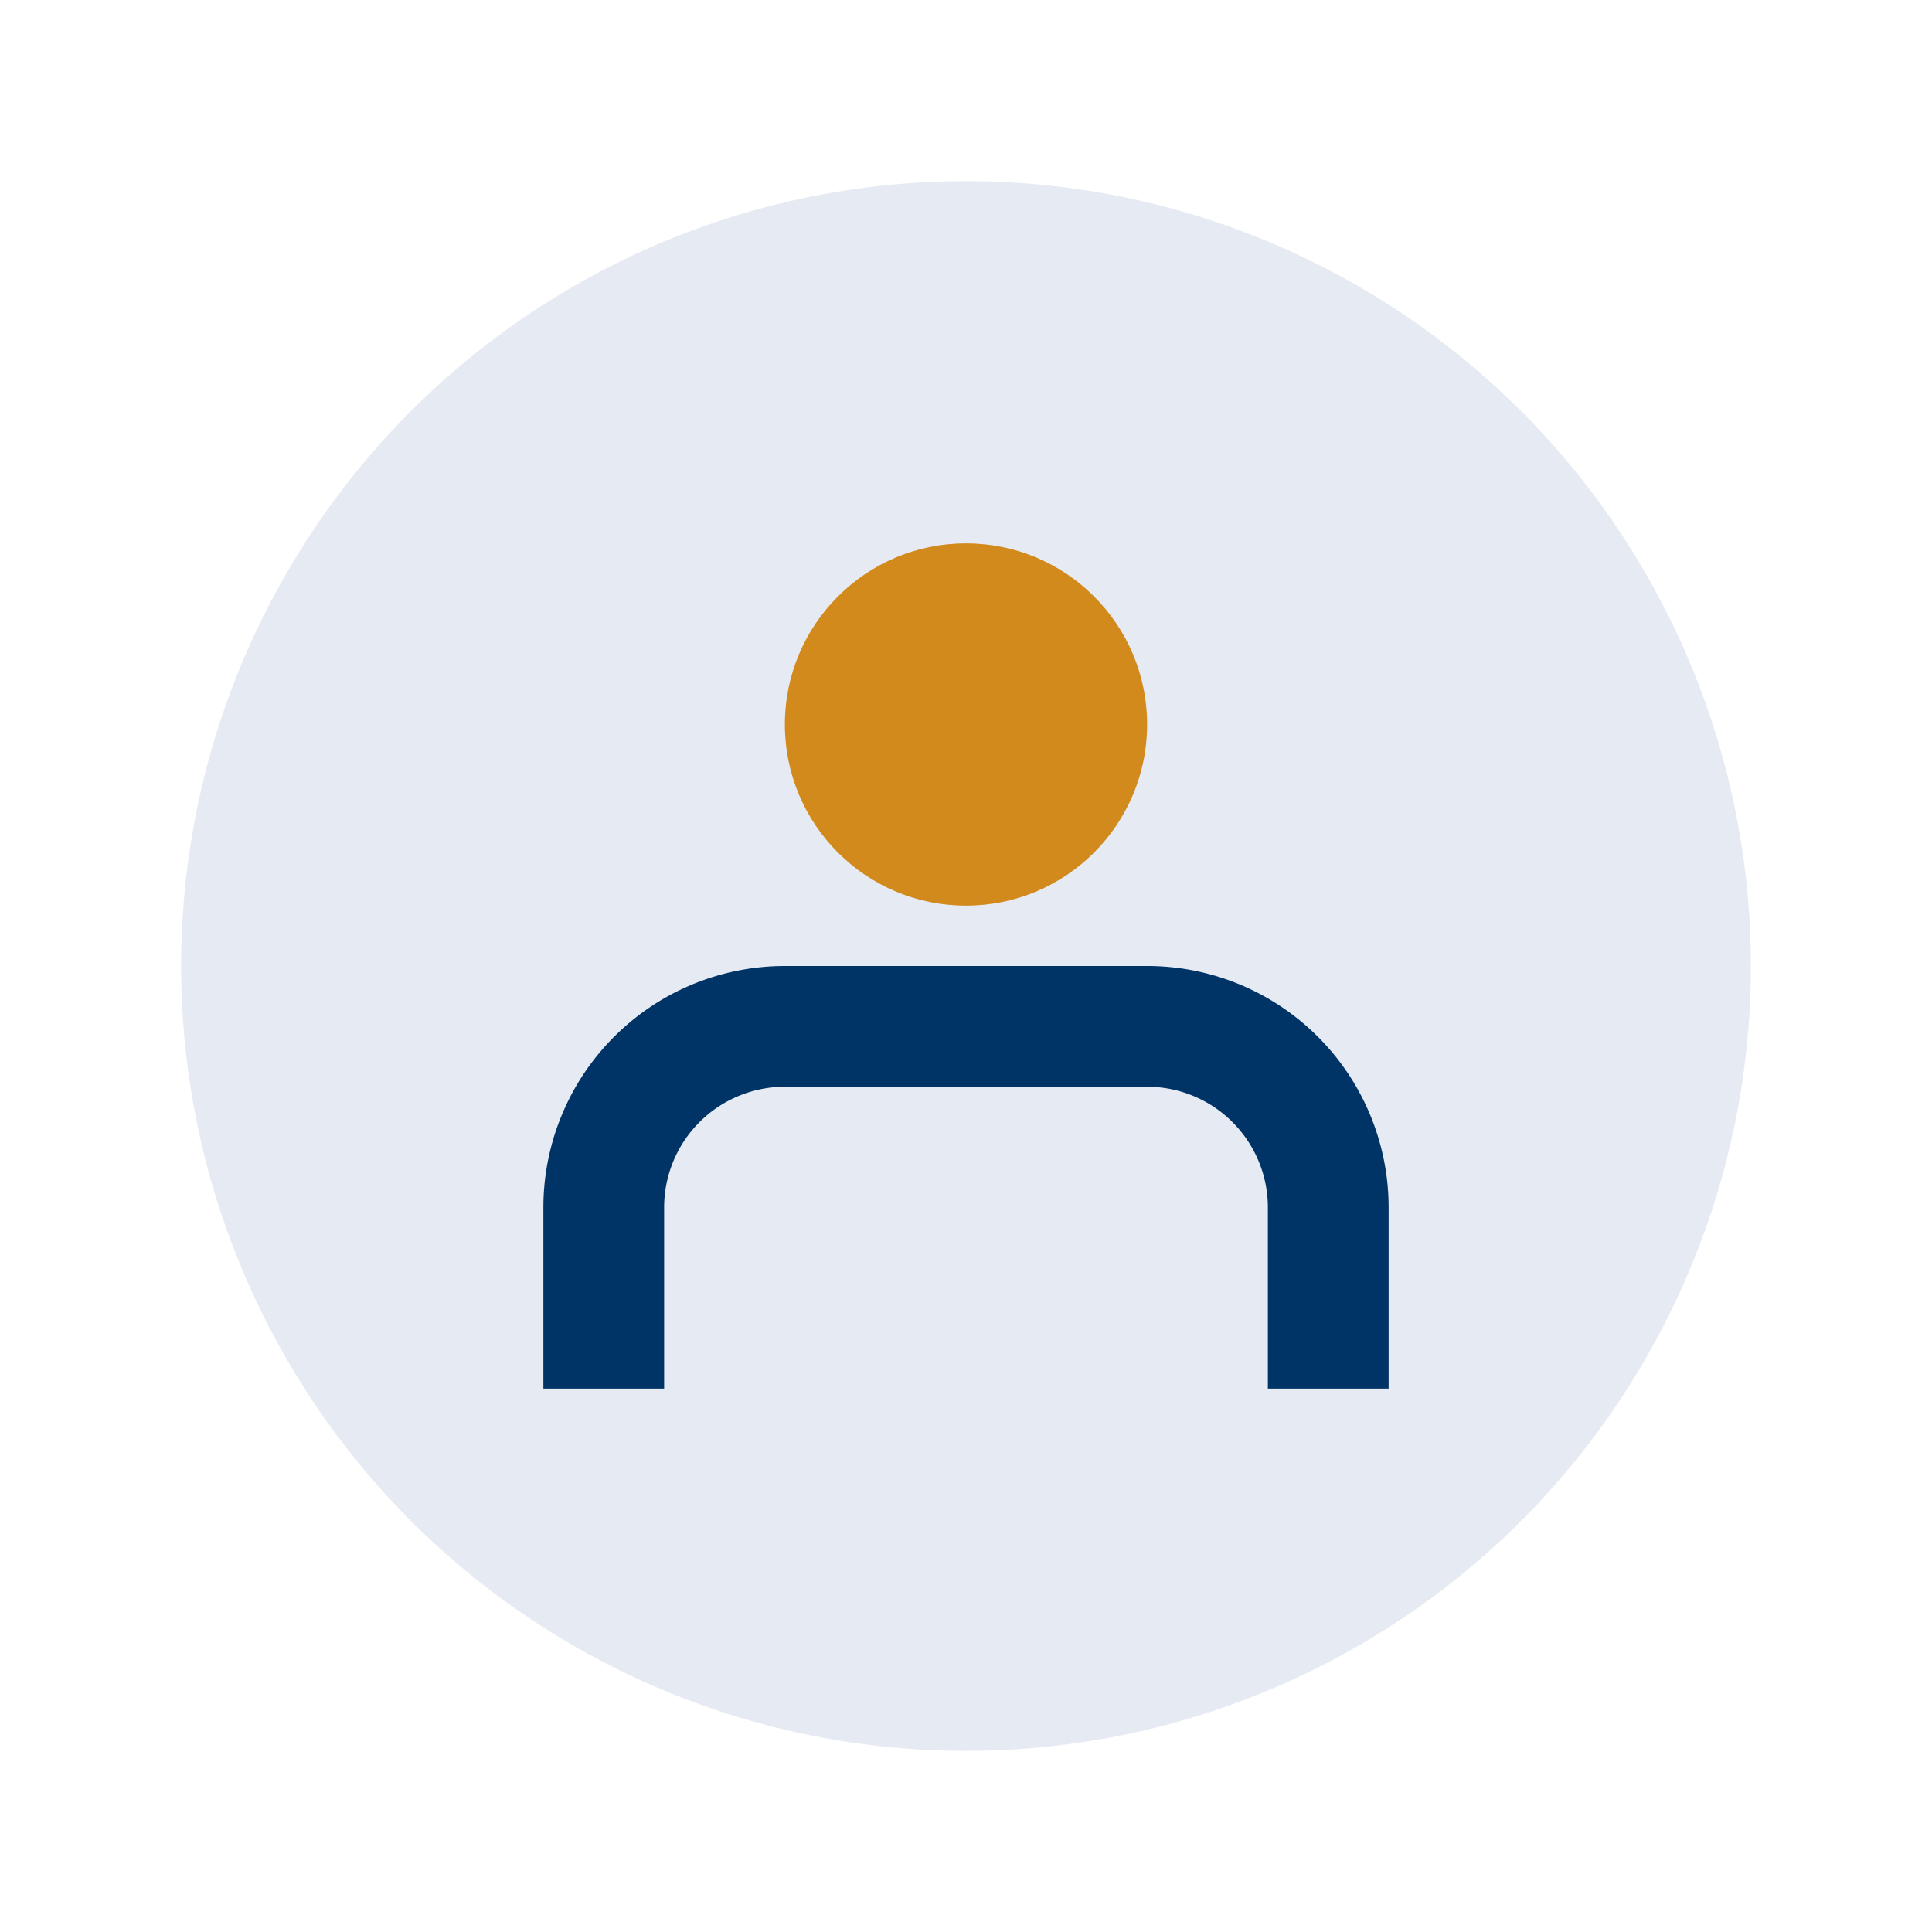
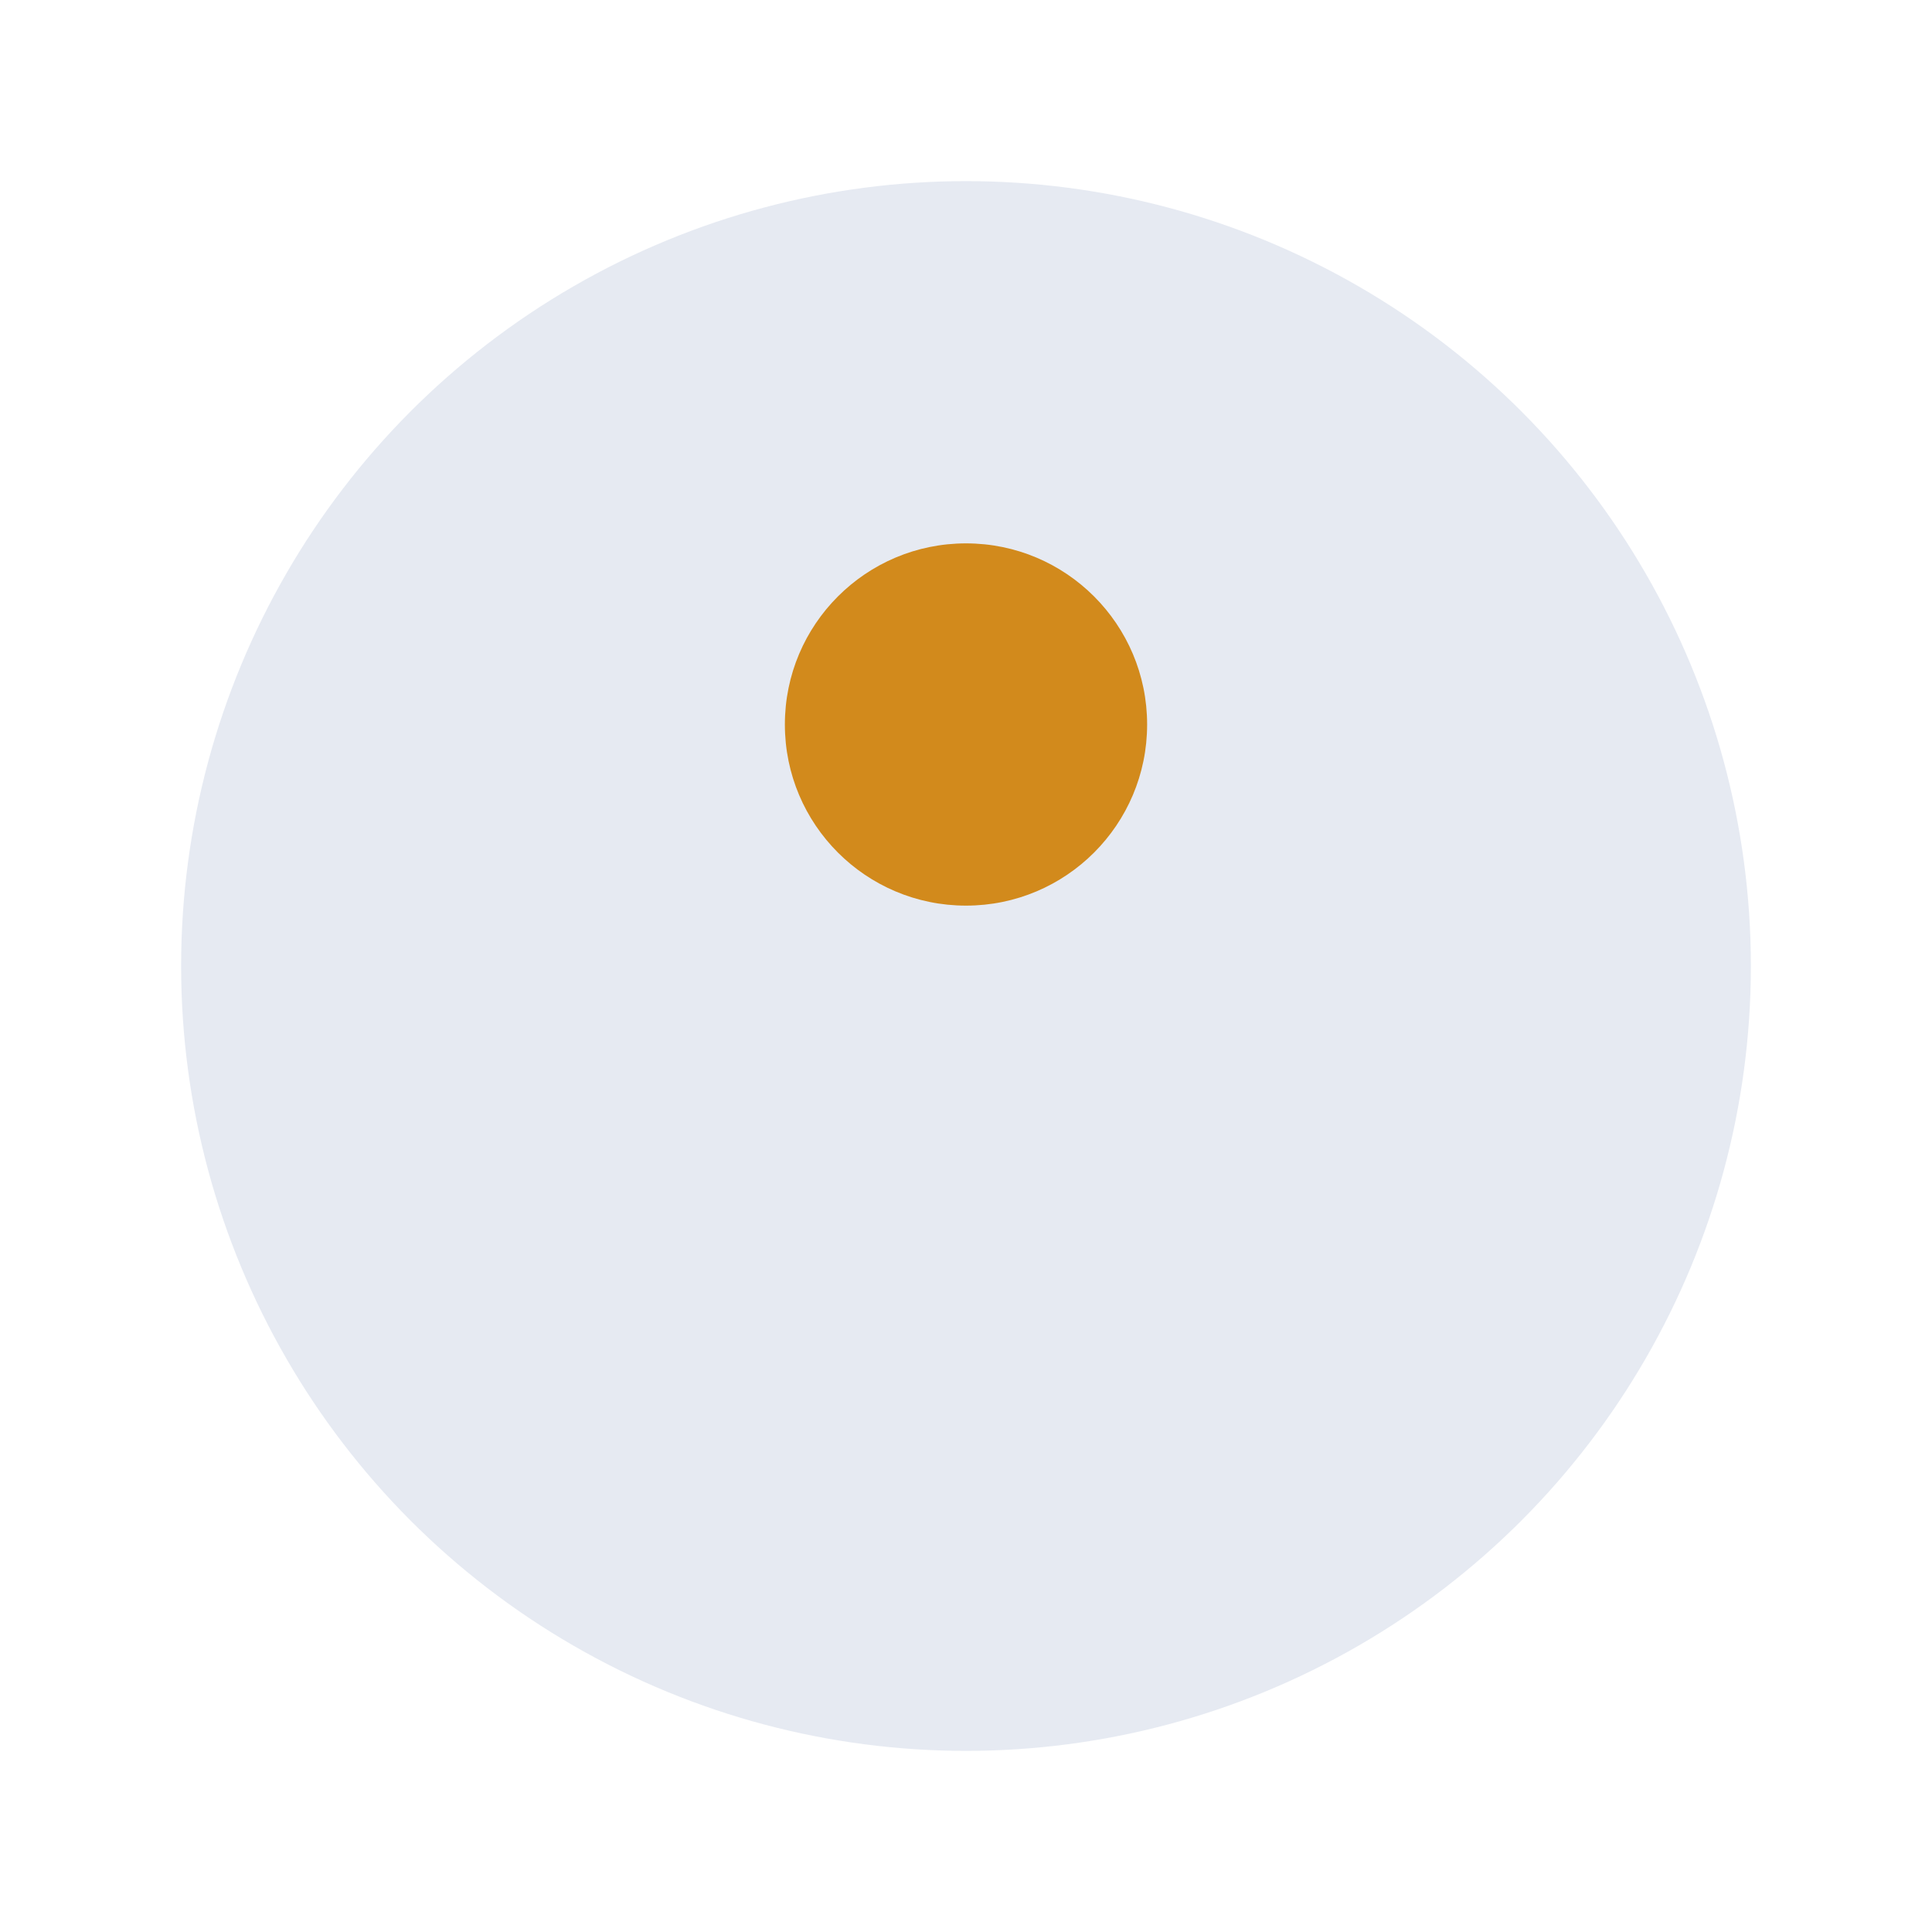
<svg xmlns="http://www.w3.org/2000/svg" width="32" height="32" viewBox="0 0 32 32">
  <circle cx="16" cy="16" r="13" fill="#E6EAF2" />
-   <path d="M10 23v-3a3 3 0 013-3h6a3 3 0 013 3v3" stroke="#003366" stroke-width="2" fill="none" />
  <circle cx="16" cy="12" r="3" fill="#D28A1C" />
</svg>